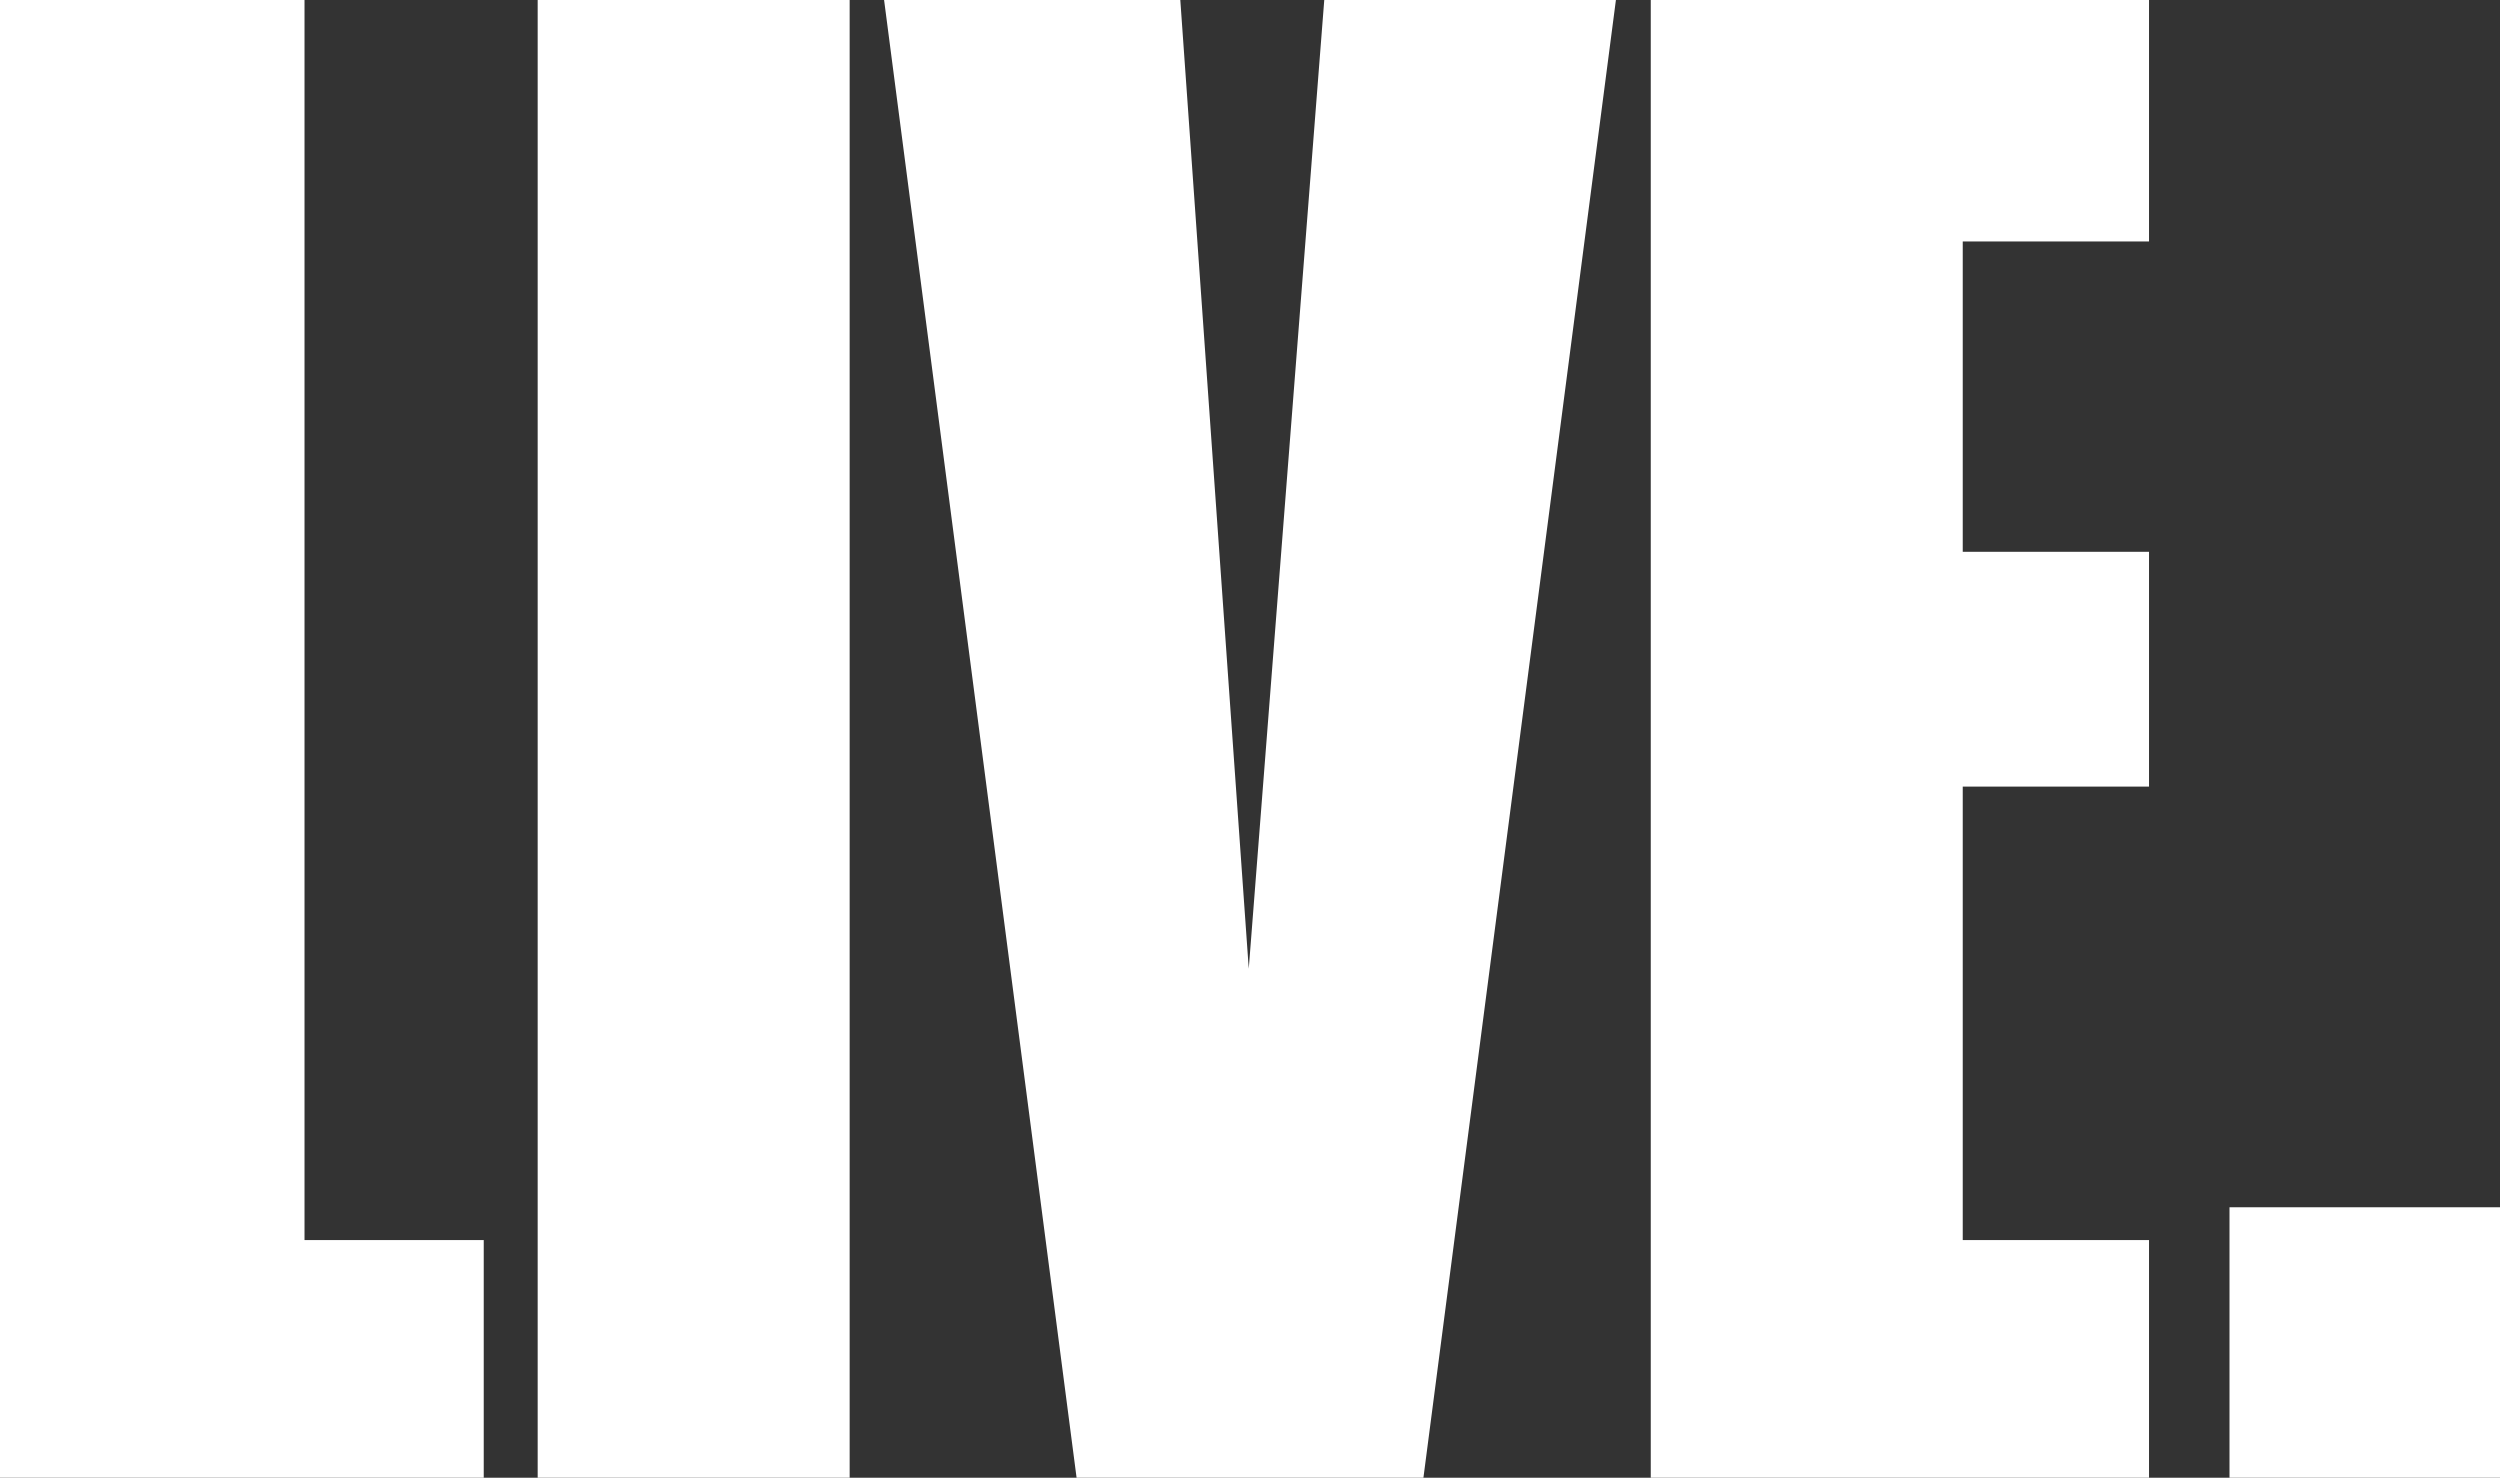
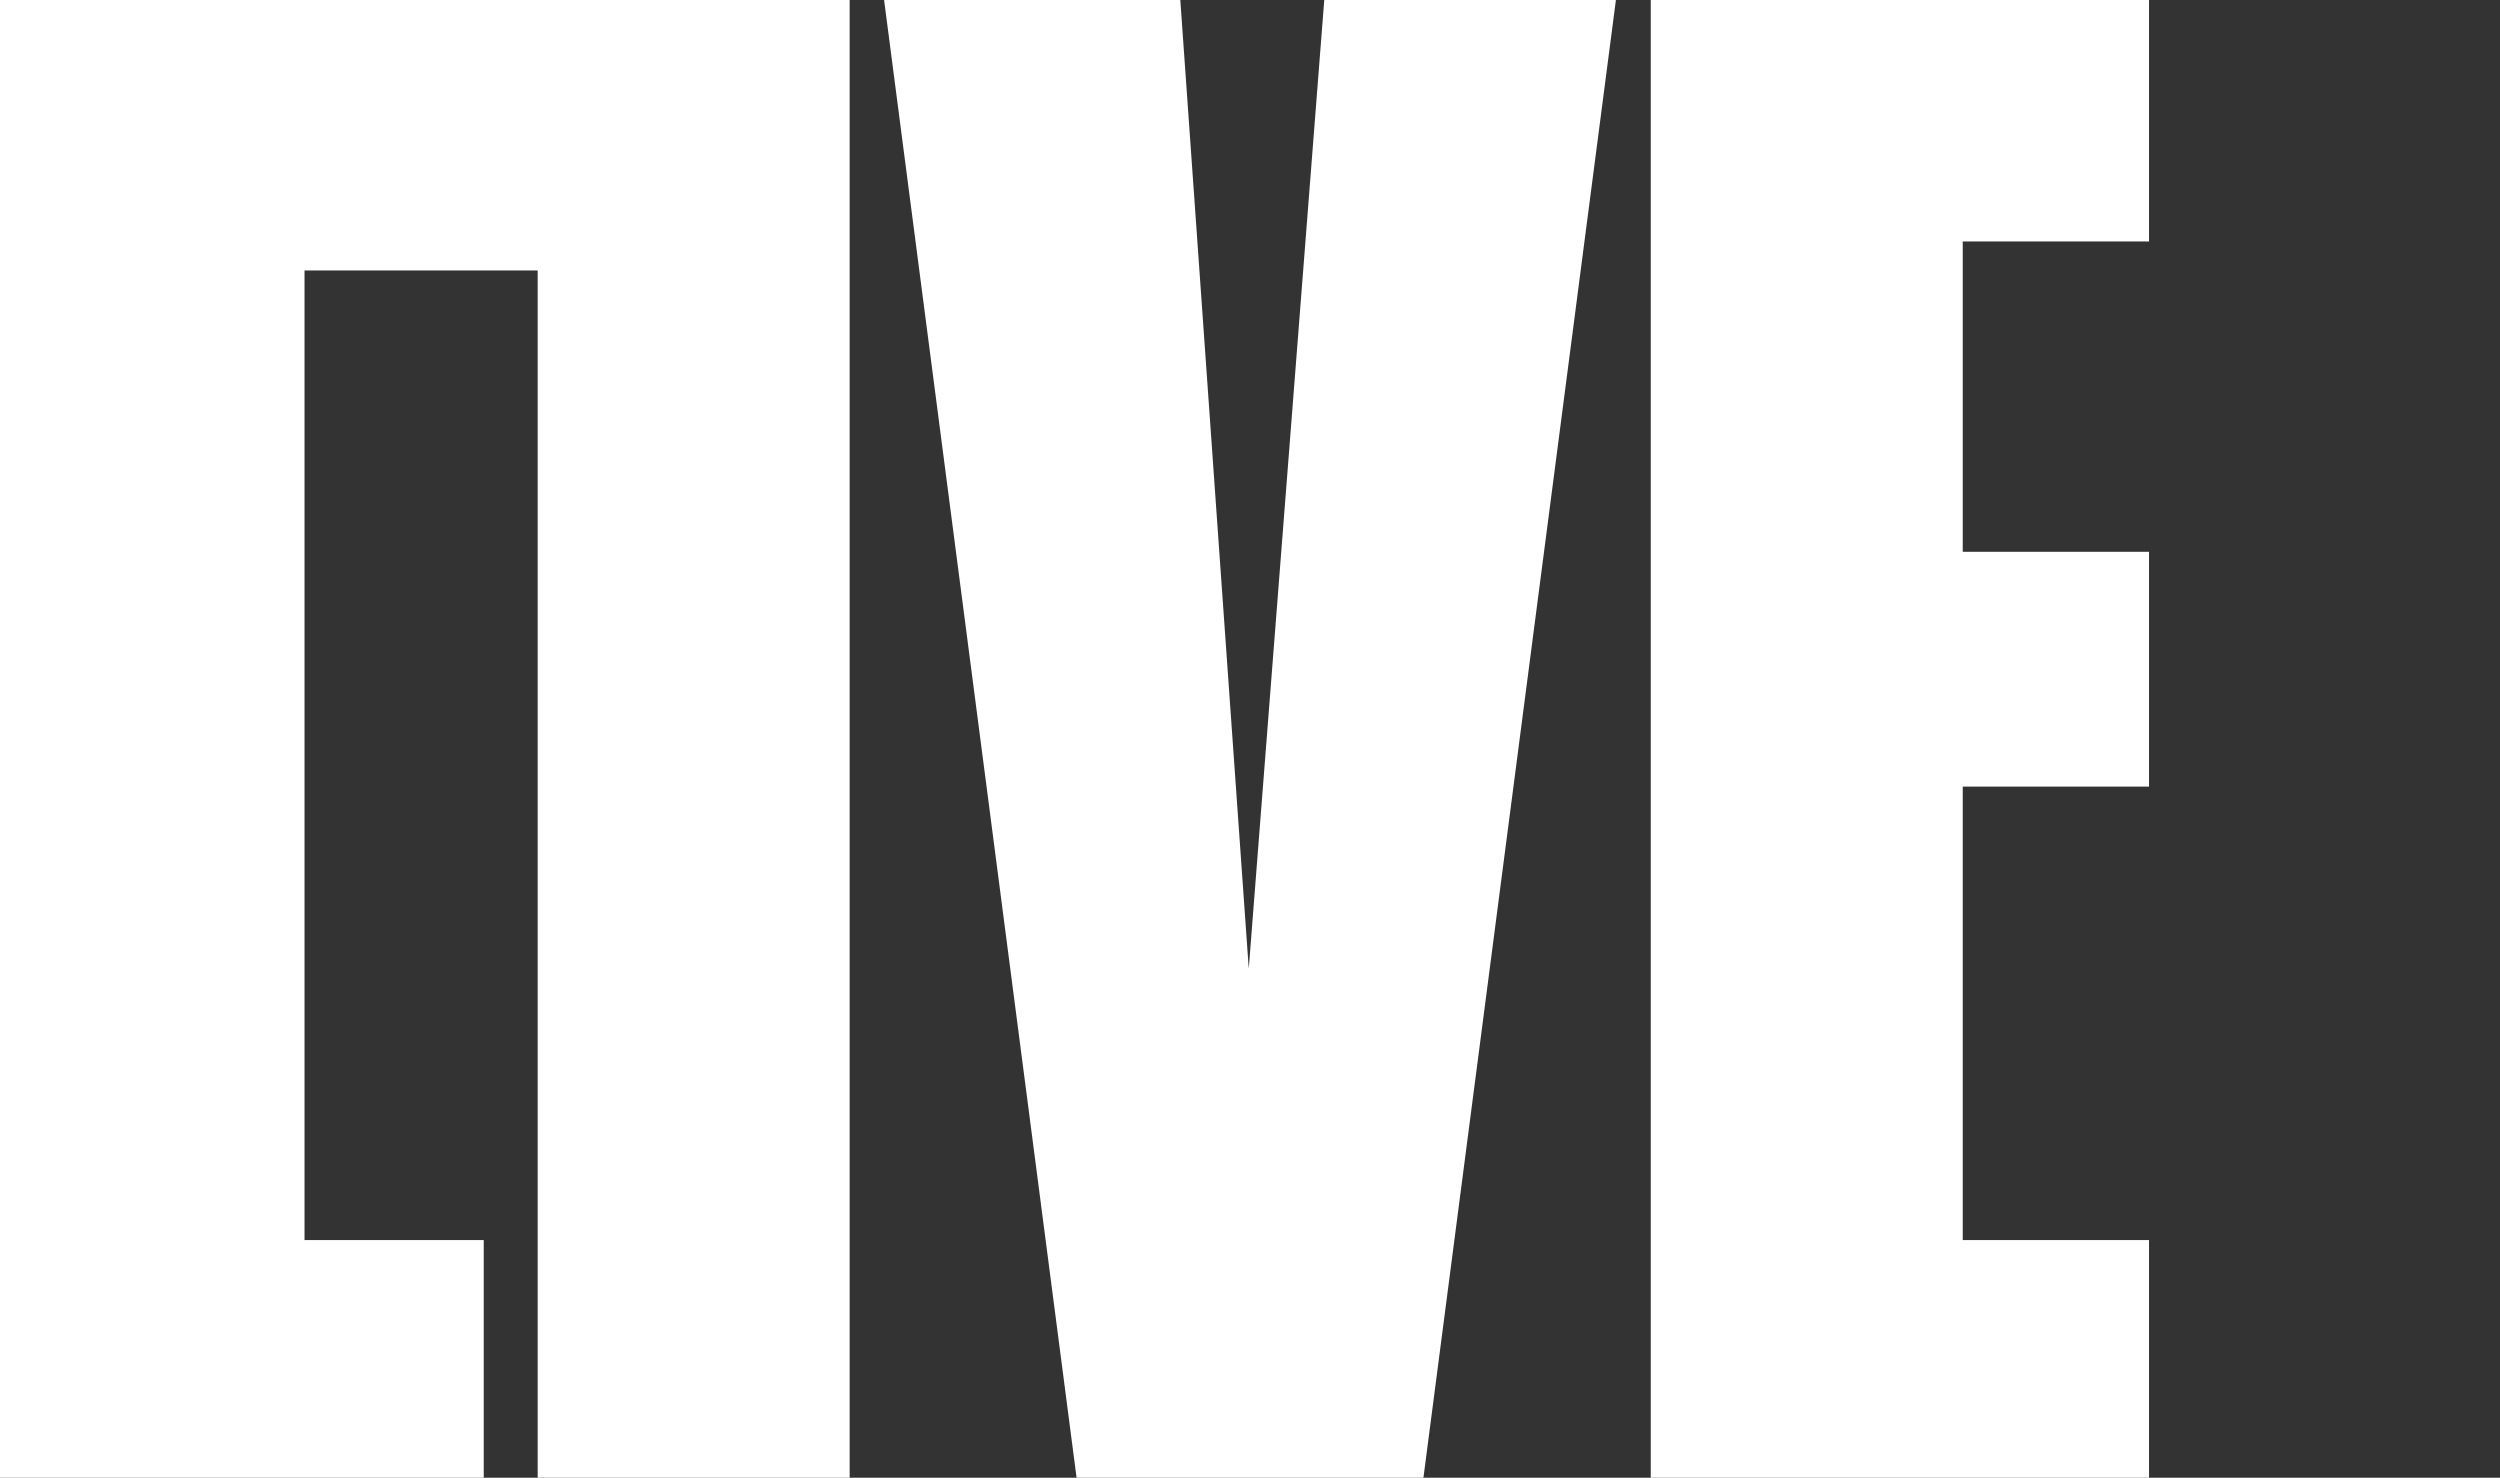
<svg xmlns="http://www.w3.org/2000/svg" id="Warstwa_1" data-name="Warstwa 1" viewBox="0 0 60.26 35.62">
  <rect x="0" y="0" width="60.26" height="35.62" fill="#333333" stroke="none" />
  <defs>
    <style>.cls-1{fill:#fff}</style>
  </defs>
-   <path d="M28.45 0h-7.14l4.64 35.62h8.36L38.95 0h-7.03L30.1 23.35 28.45 0zM47.31 18.96h4.49V13.3h-4.49V5.82h4.49V0H39.79v35.62H51.8v-5.73h-4.49V18.96zM12.96 0h7.52v35.62h-7.52zM7.34 0H0v35.62h11.66v-5.73H7.34V0zM53.74 29.1h6.52v6.52h-6.52z" class="cls-1" />
+   <path d="M28.45 0h-7.14l4.64 35.62h8.36L38.95 0h-7.03L30.1 23.35 28.45 0zM47.31 18.96h4.49V13.3h-4.49V5.82h4.49V0H39.79v35.62H51.8v-5.73h-4.49V18.96zM12.96 0h7.52v35.62h-7.52zM7.34 0H0v35.62h11.66v-5.73H7.34V0zh6.52v6.52h-6.52z" class="cls-1" />
</svg>